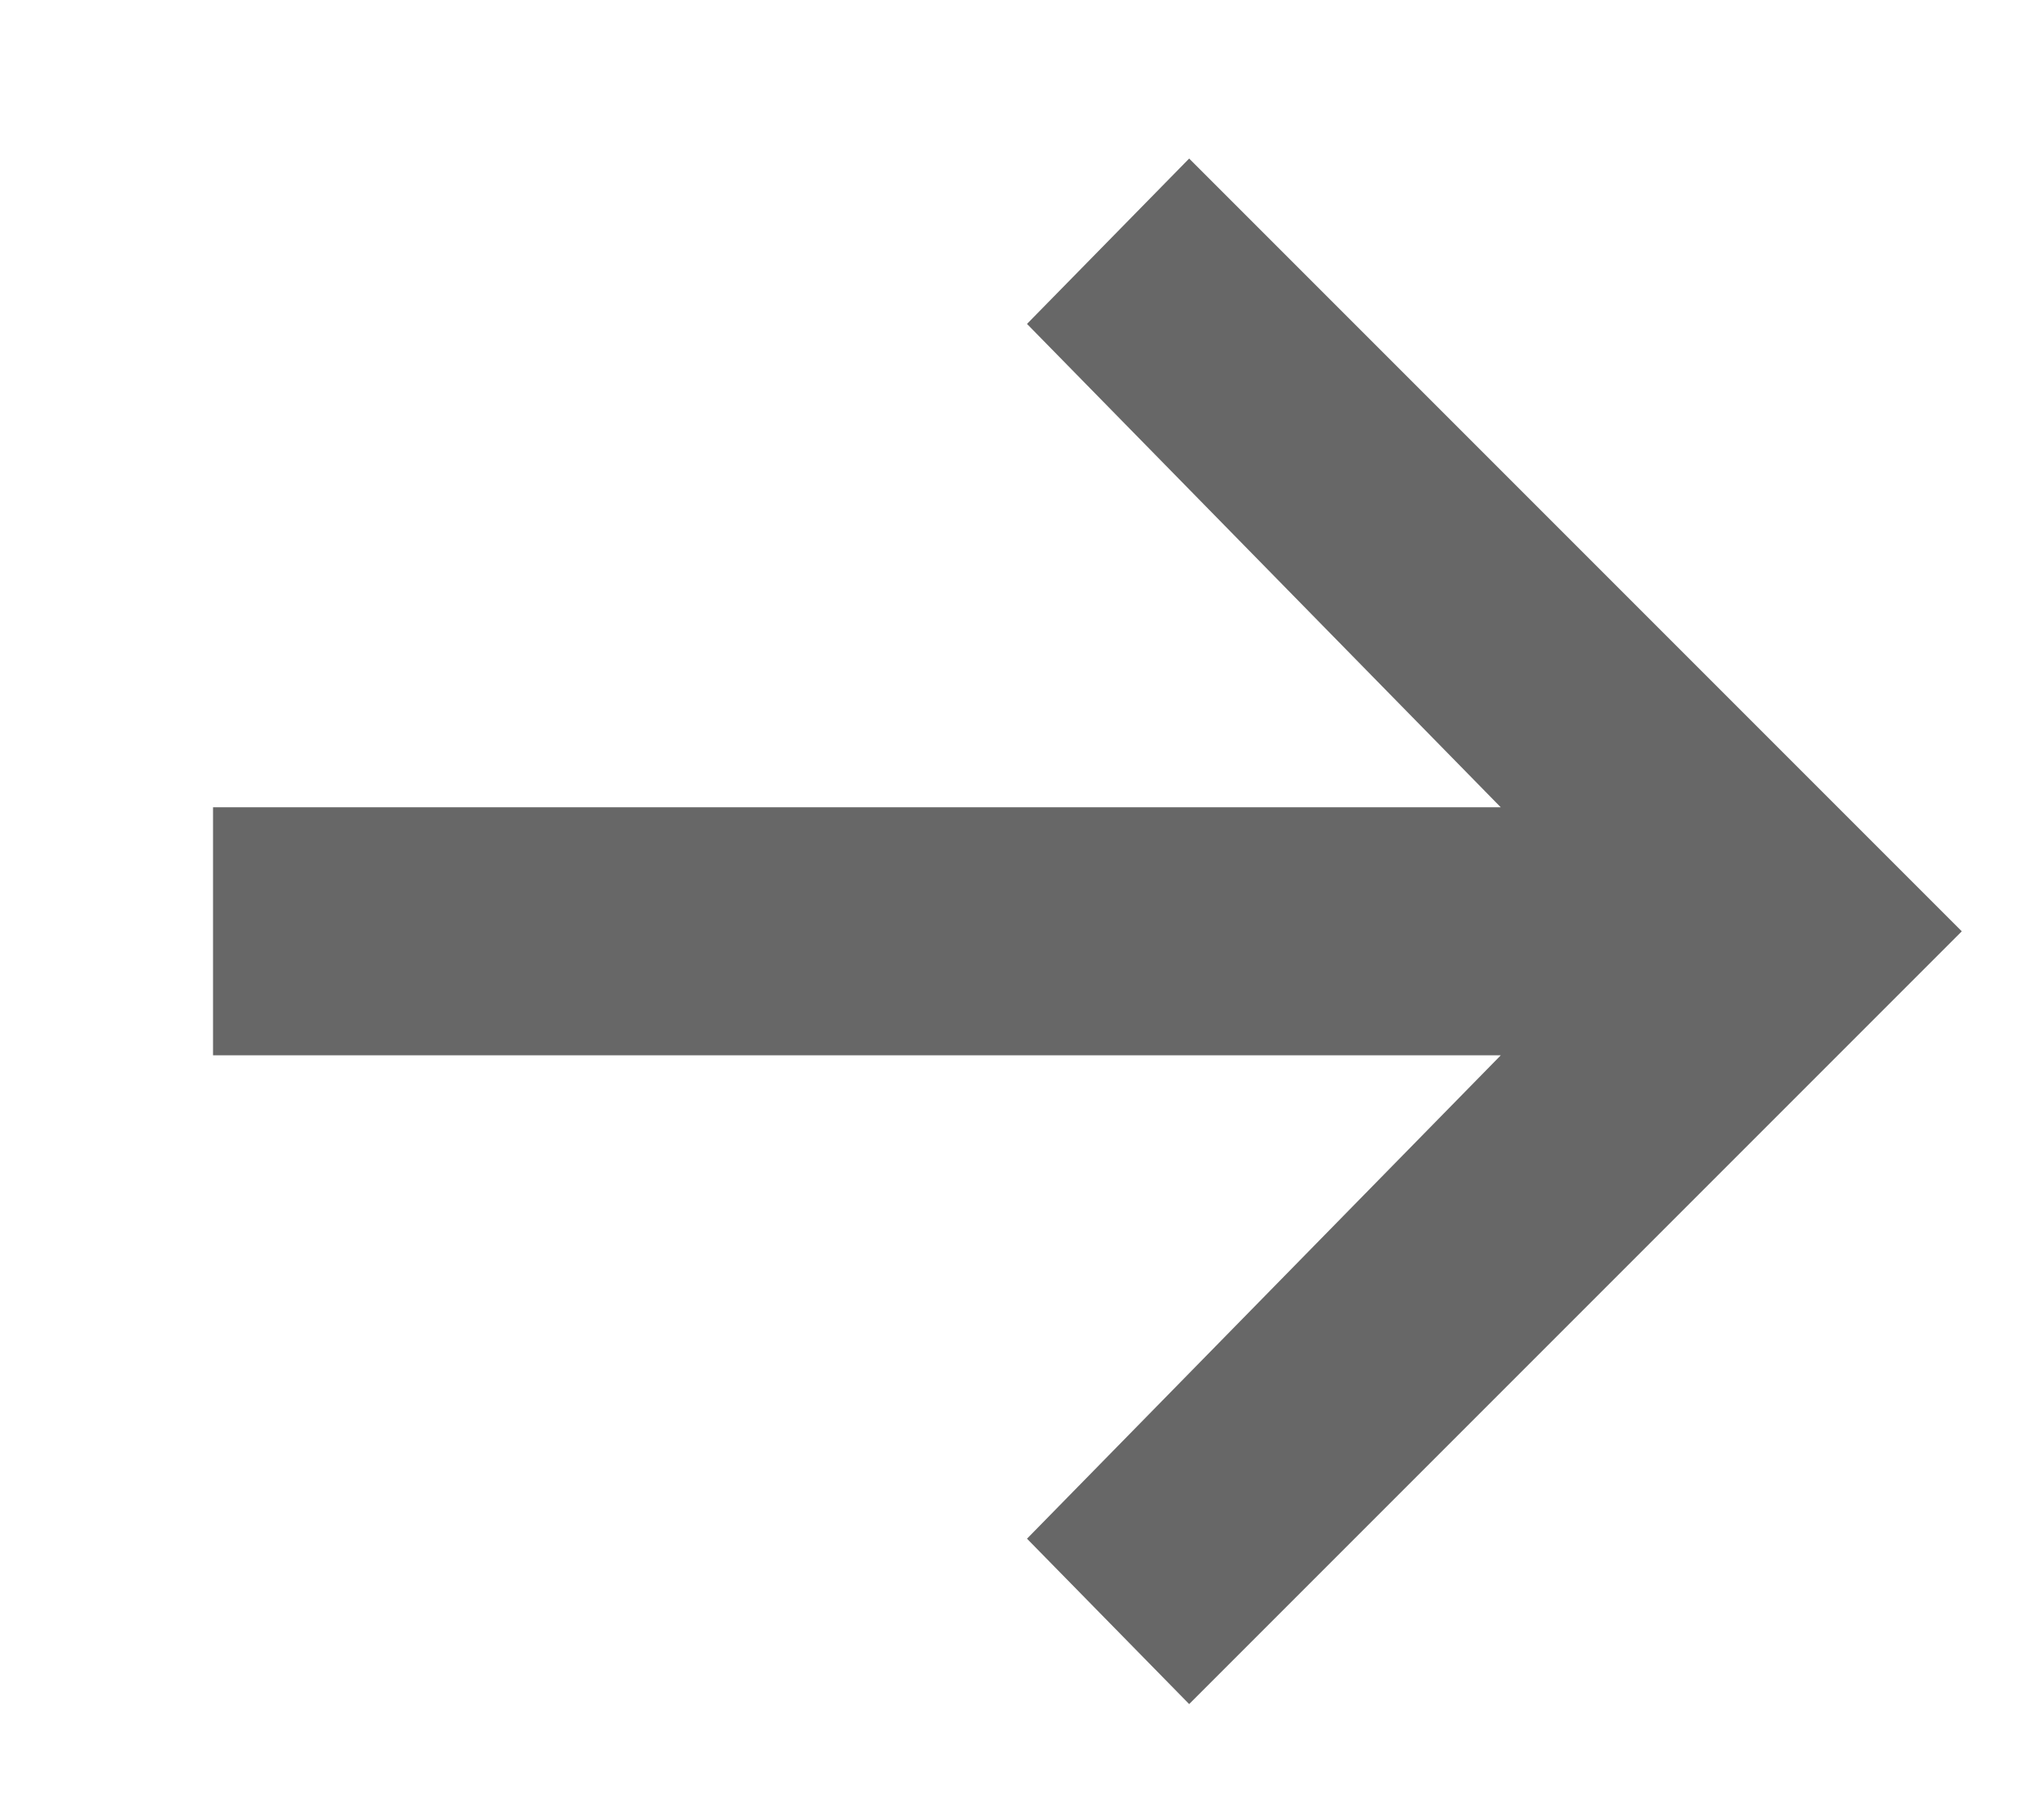
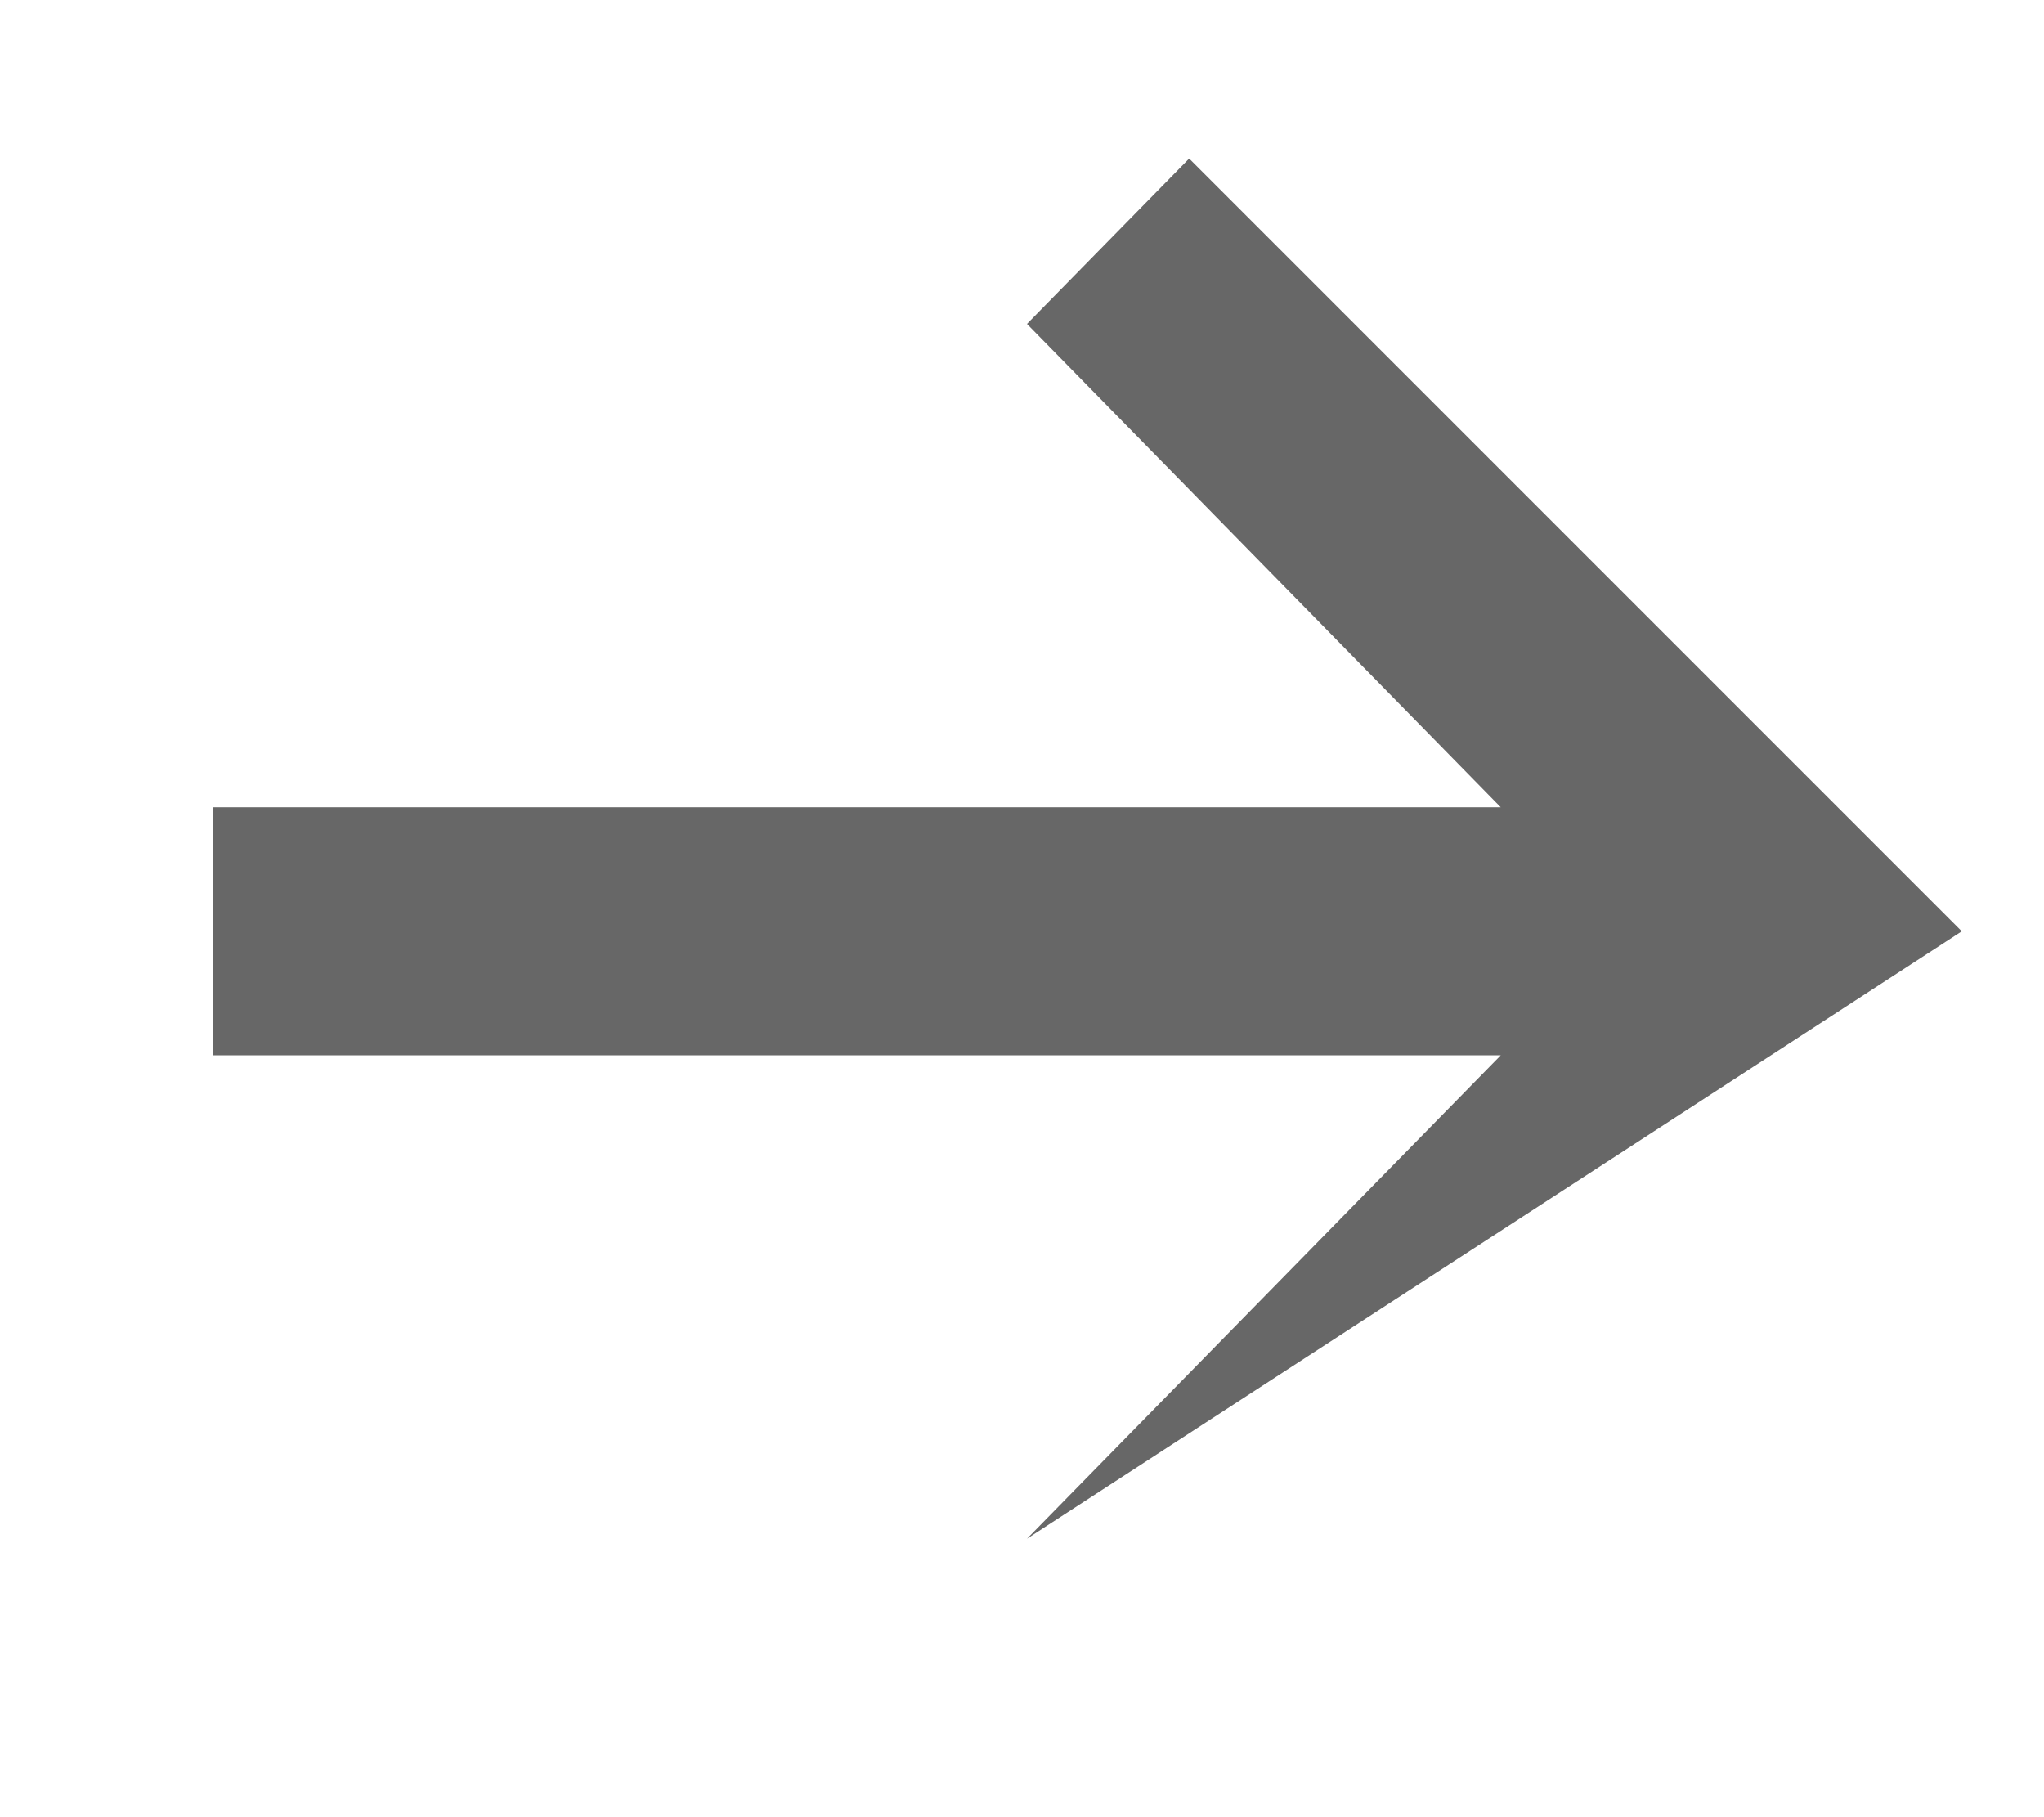
<svg xmlns="http://www.w3.org/2000/svg" width="9" height="8" viewBox="0 0 9 8" fill="none">
-   <path d="M5.236 0.698L8.638 4.1L5.236 7.502L4.522 6.774L6.608 4.646H0.938V3.554H6.608L4.522 1.426L5.236 0.698Z" fill="#676767" />
+   <path d="M5.236 0.698L8.638 4.1L4.522 6.774L6.608 4.646H0.938V3.554H6.608L4.522 1.426L5.236 0.698Z" fill="#676767" />
</svg>